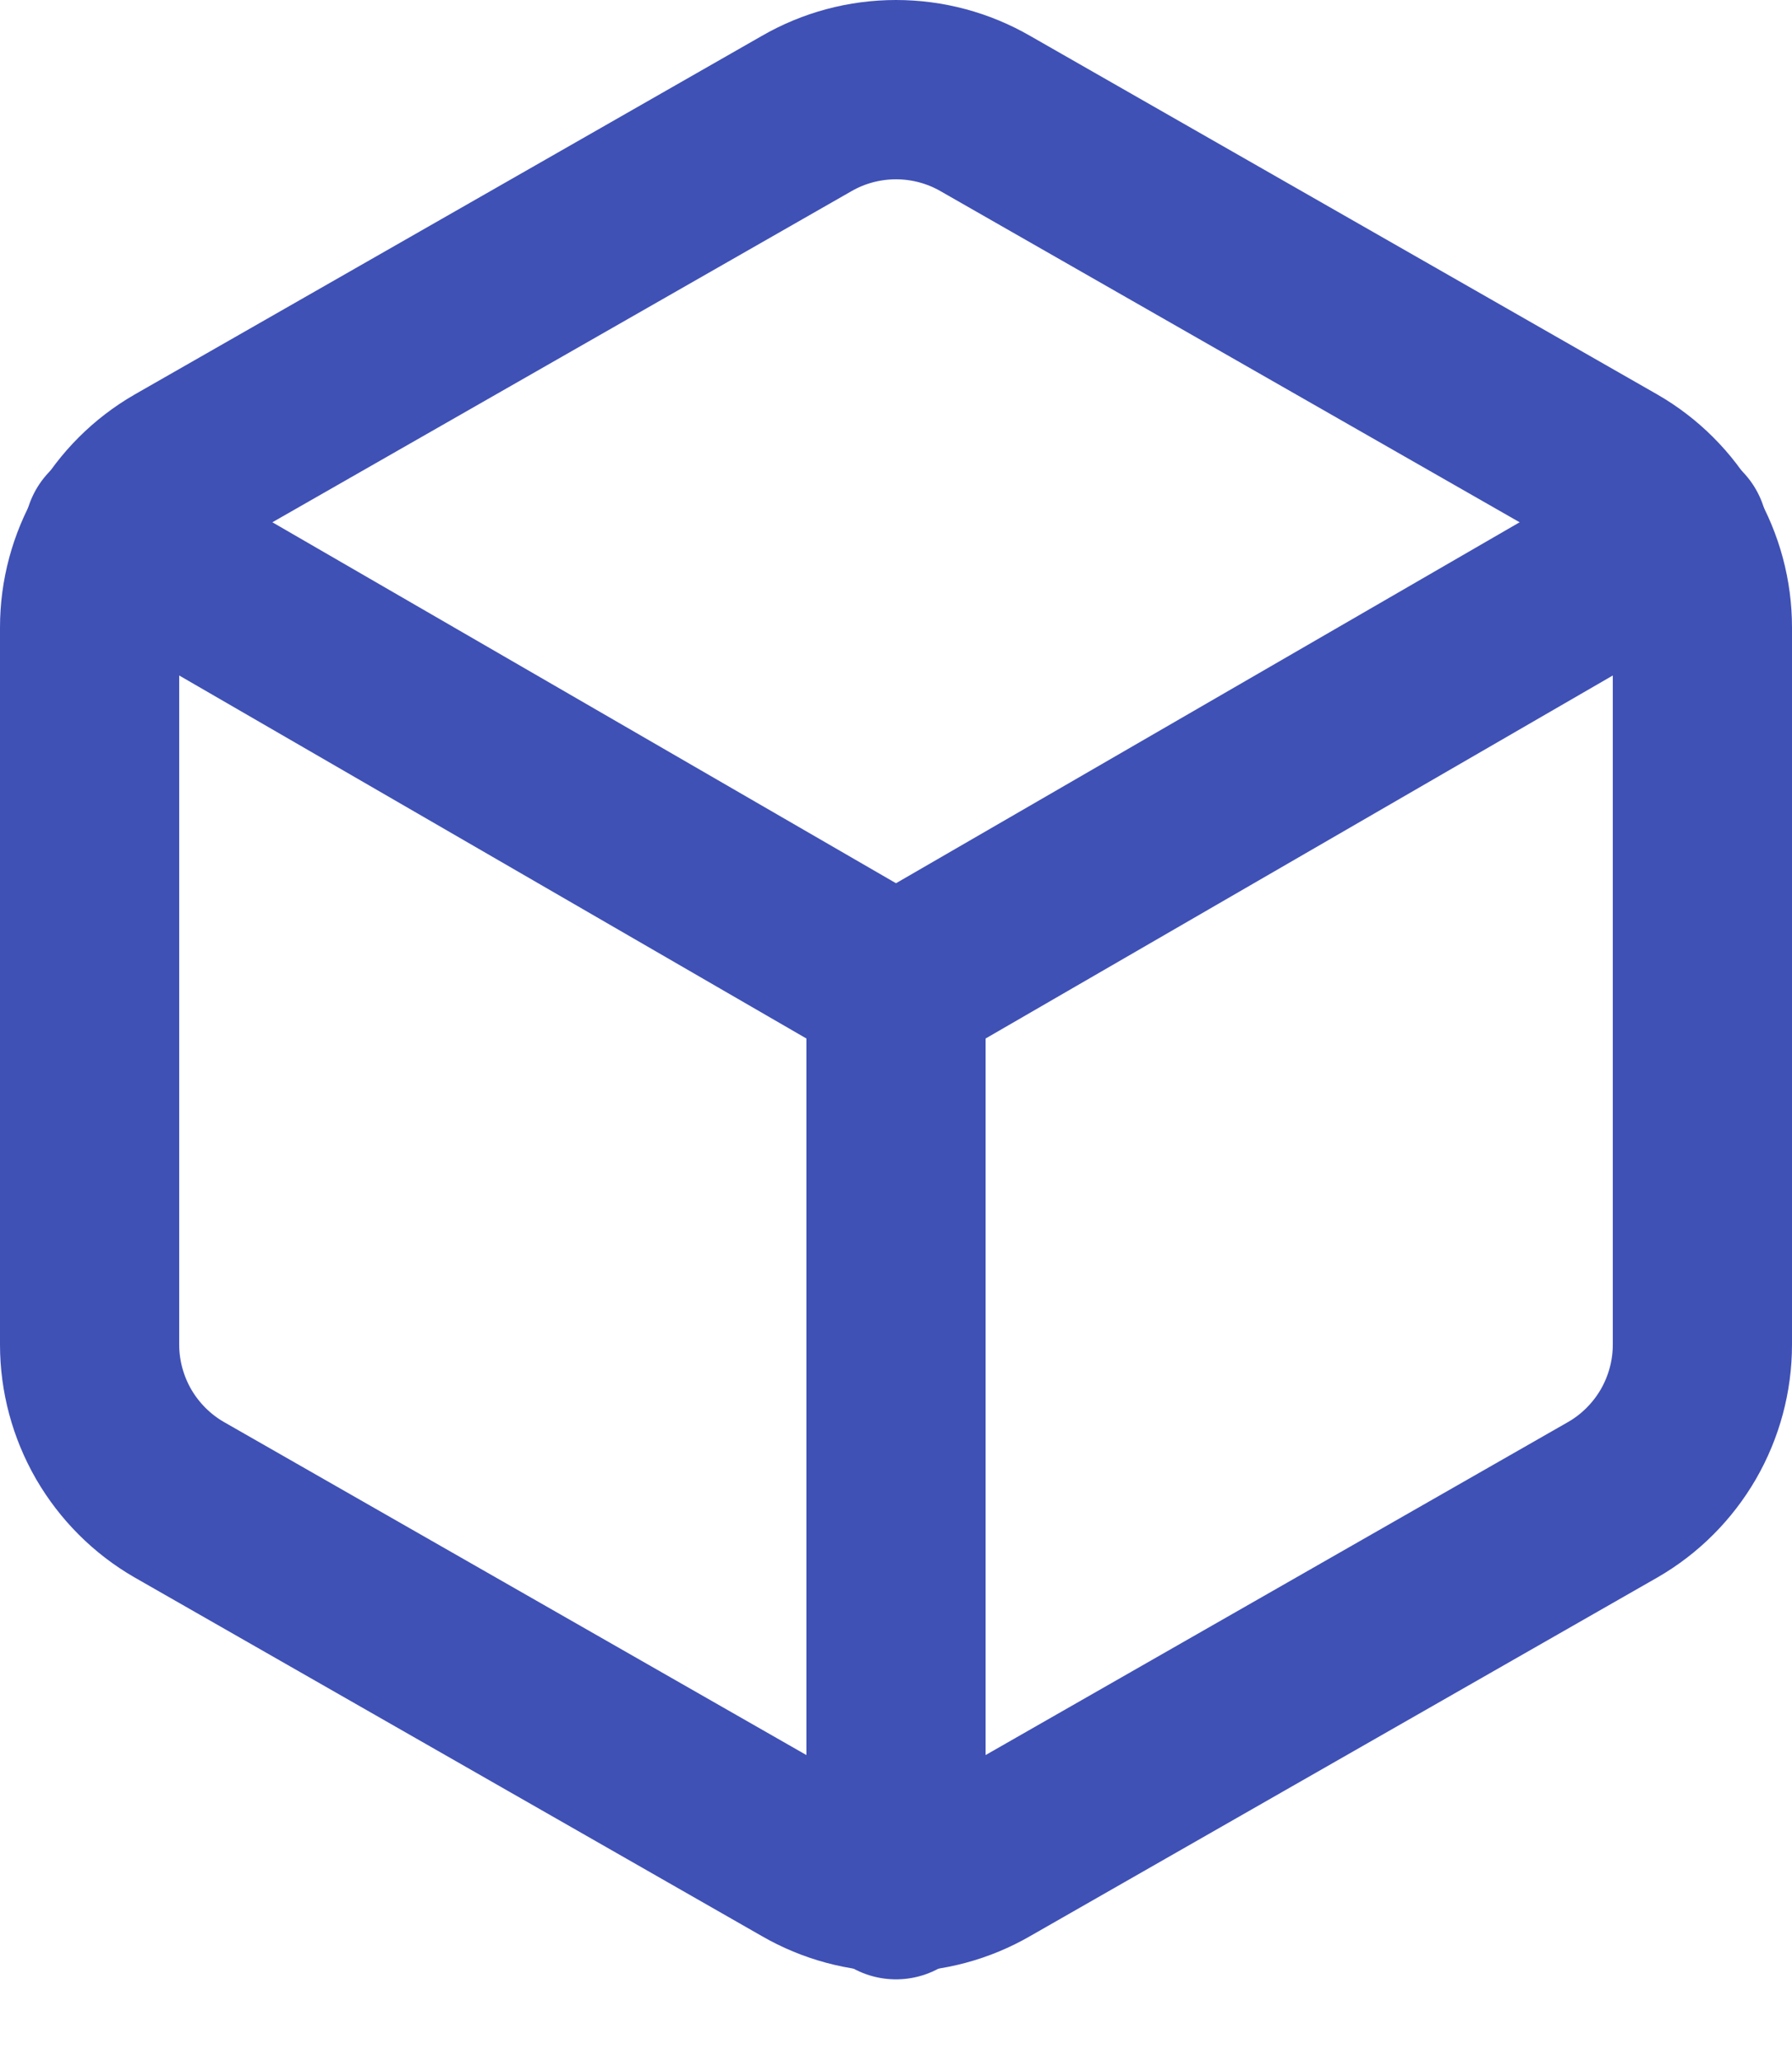
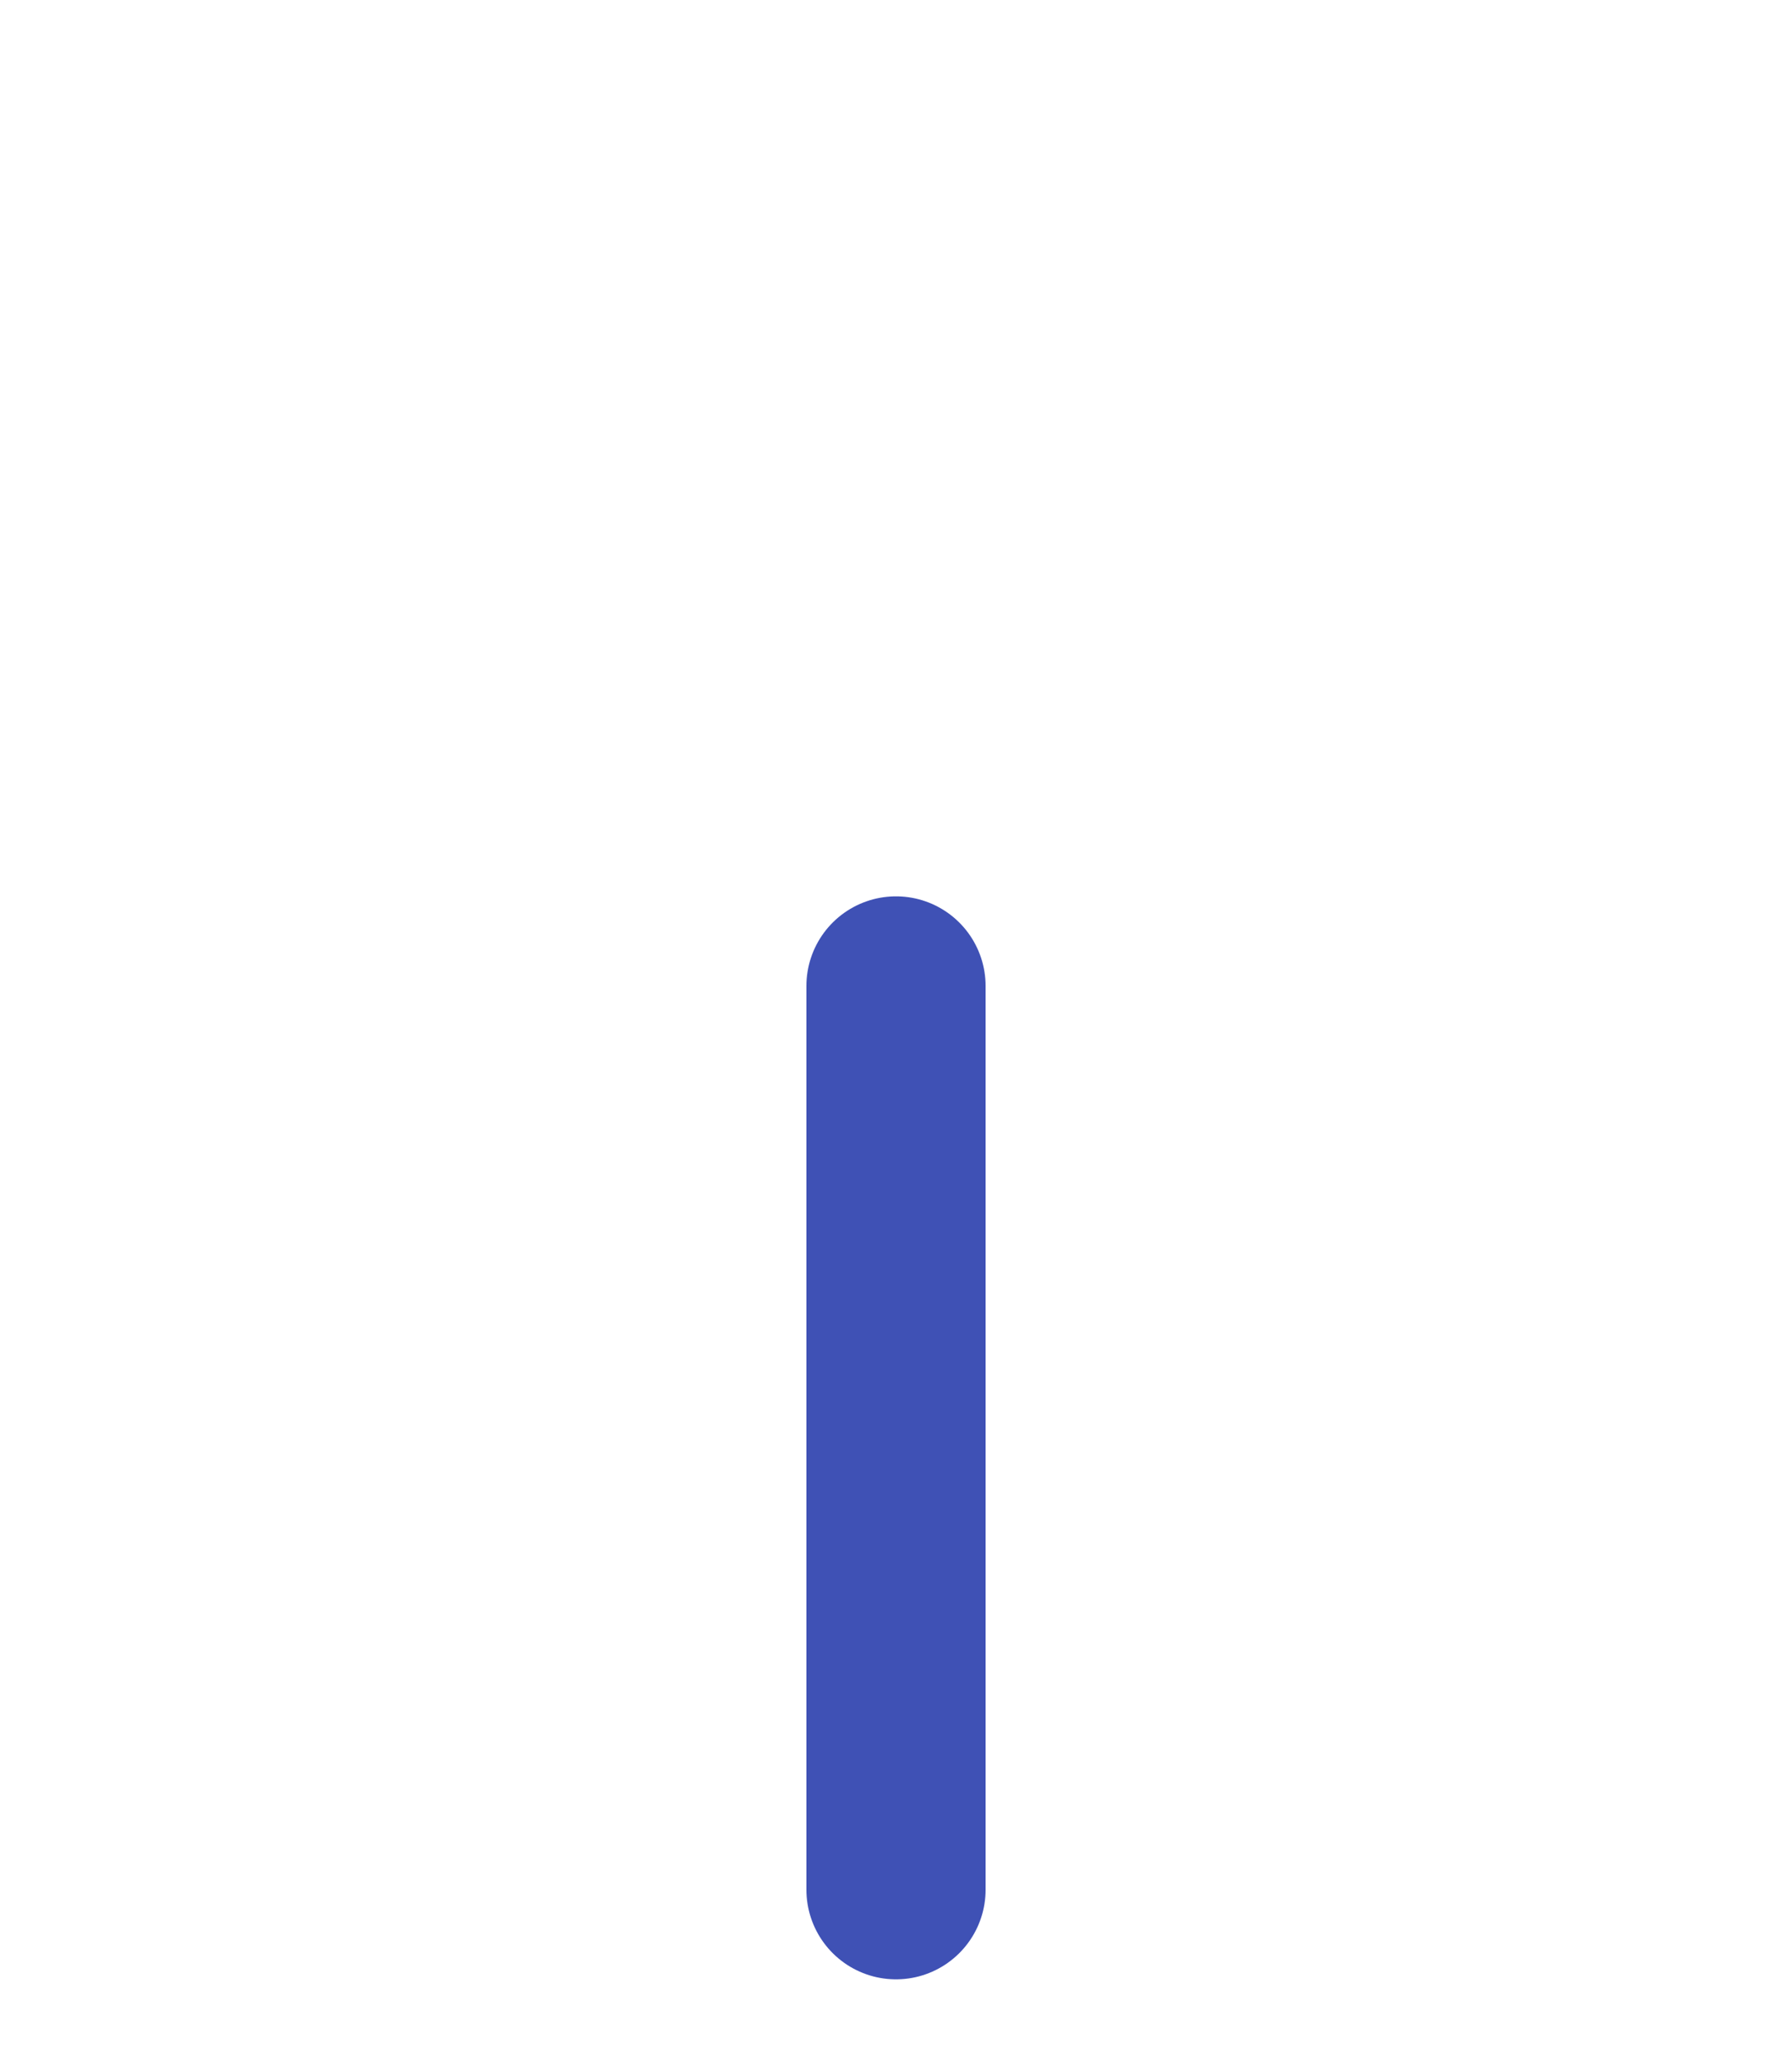
<svg xmlns="http://www.w3.org/2000/svg" width="20" height="23" viewBox="0 0 20 23" fill="none">
-   <path d="M19 14.998V6.998C19 6.647 18.907 6.303 18.732 5.999C18.556 5.695 18.304 5.443 18 5.268L11 1.268C10.696 1.092 10.351 1 10 1C9.649 1 9.304 1.092 9 1.268L2 5.268C1.696 5.443 1.444 5.695 1.268 5.999C1.093 6.303 1 6.647 1 6.998V14.998C1 15.349 1.093 15.693 1.268 15.997C1.444 16.3 1.696 16.553 2 16.728L9 20.728C9.304 20.904 9.649 20.996 10 20.996C10.351 20.996 10.696 20.904 11 20.728L18 16.728C18.304 16.553 18.556 16.3 18.732 15.997C18.907 15.693 19 15.349 19 14.998Z" stroke="#3F51B5" stroke-width="2" stroke-linecap="round" stroke-linejoin="round" />
-   <path d="M1.27 5.957L10 11.007L18.73 5.957" stroke="#3F51B5" stroke-width="2" stroke-linecap="round" stroke-linejoin="round" />
  <path d="M10 21.078V10.998" stroke="#3F51B5" stroke-width="2" stroke-linecap="round" stroke-linejoin="round" />
</svg>